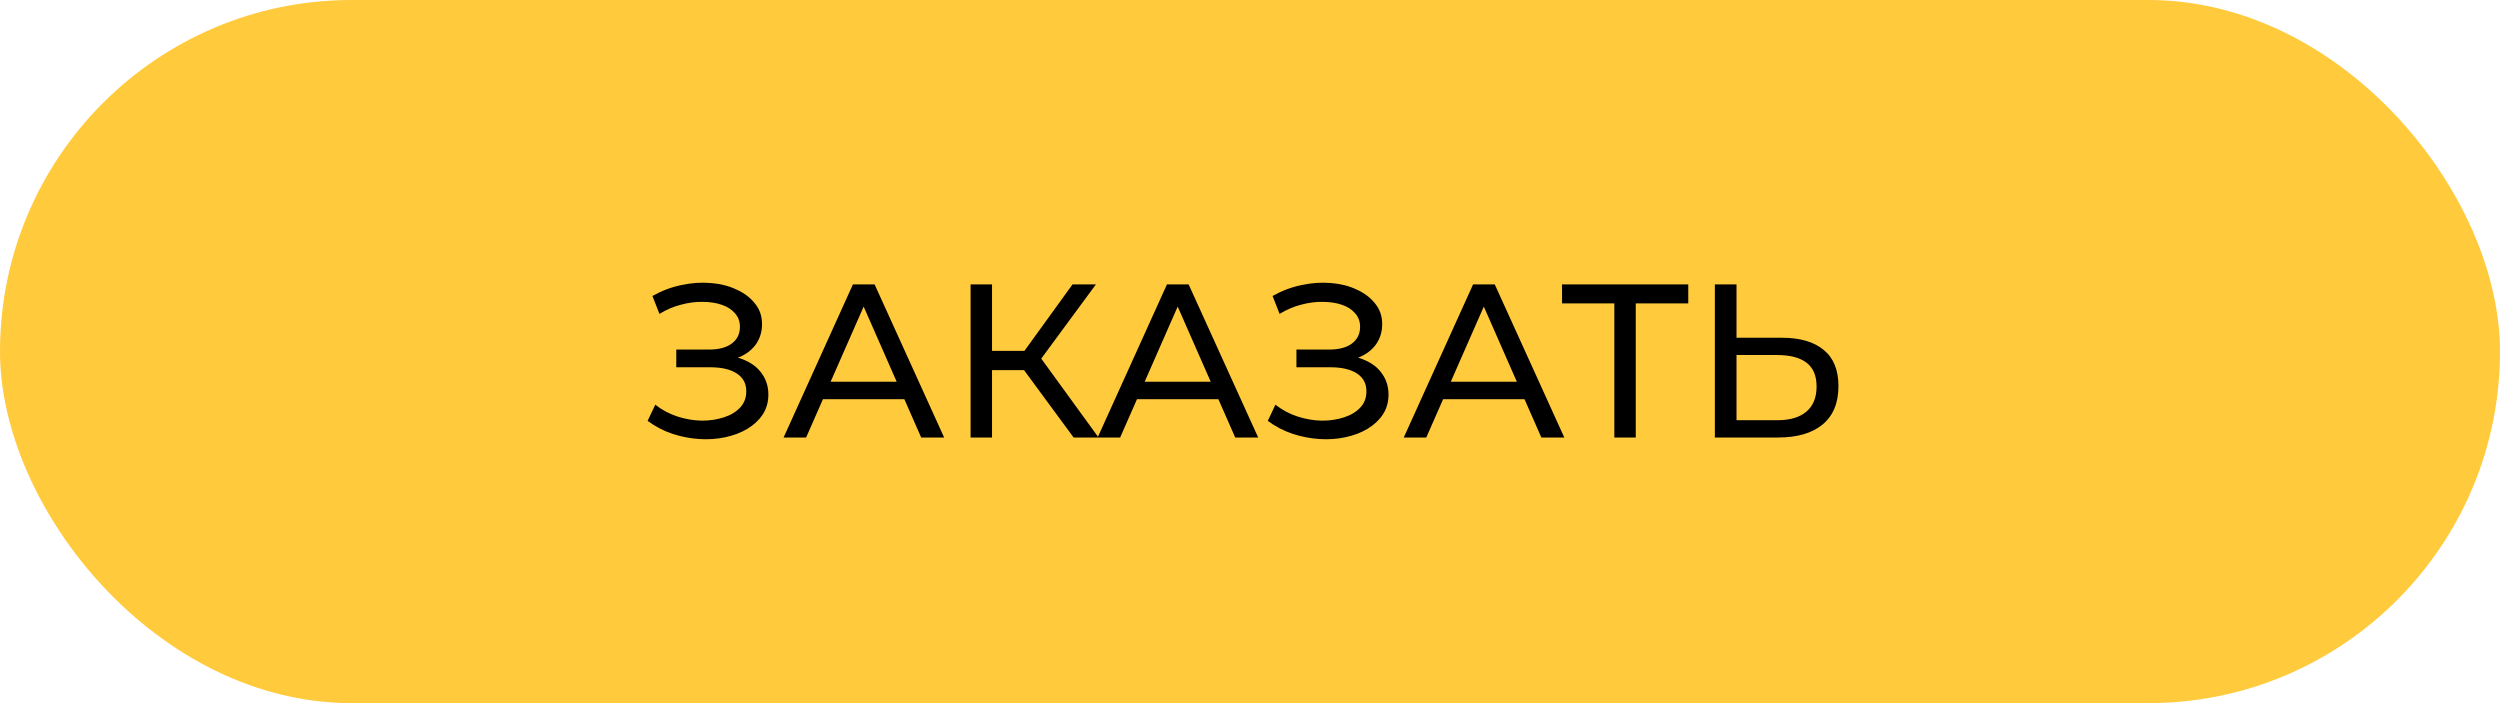
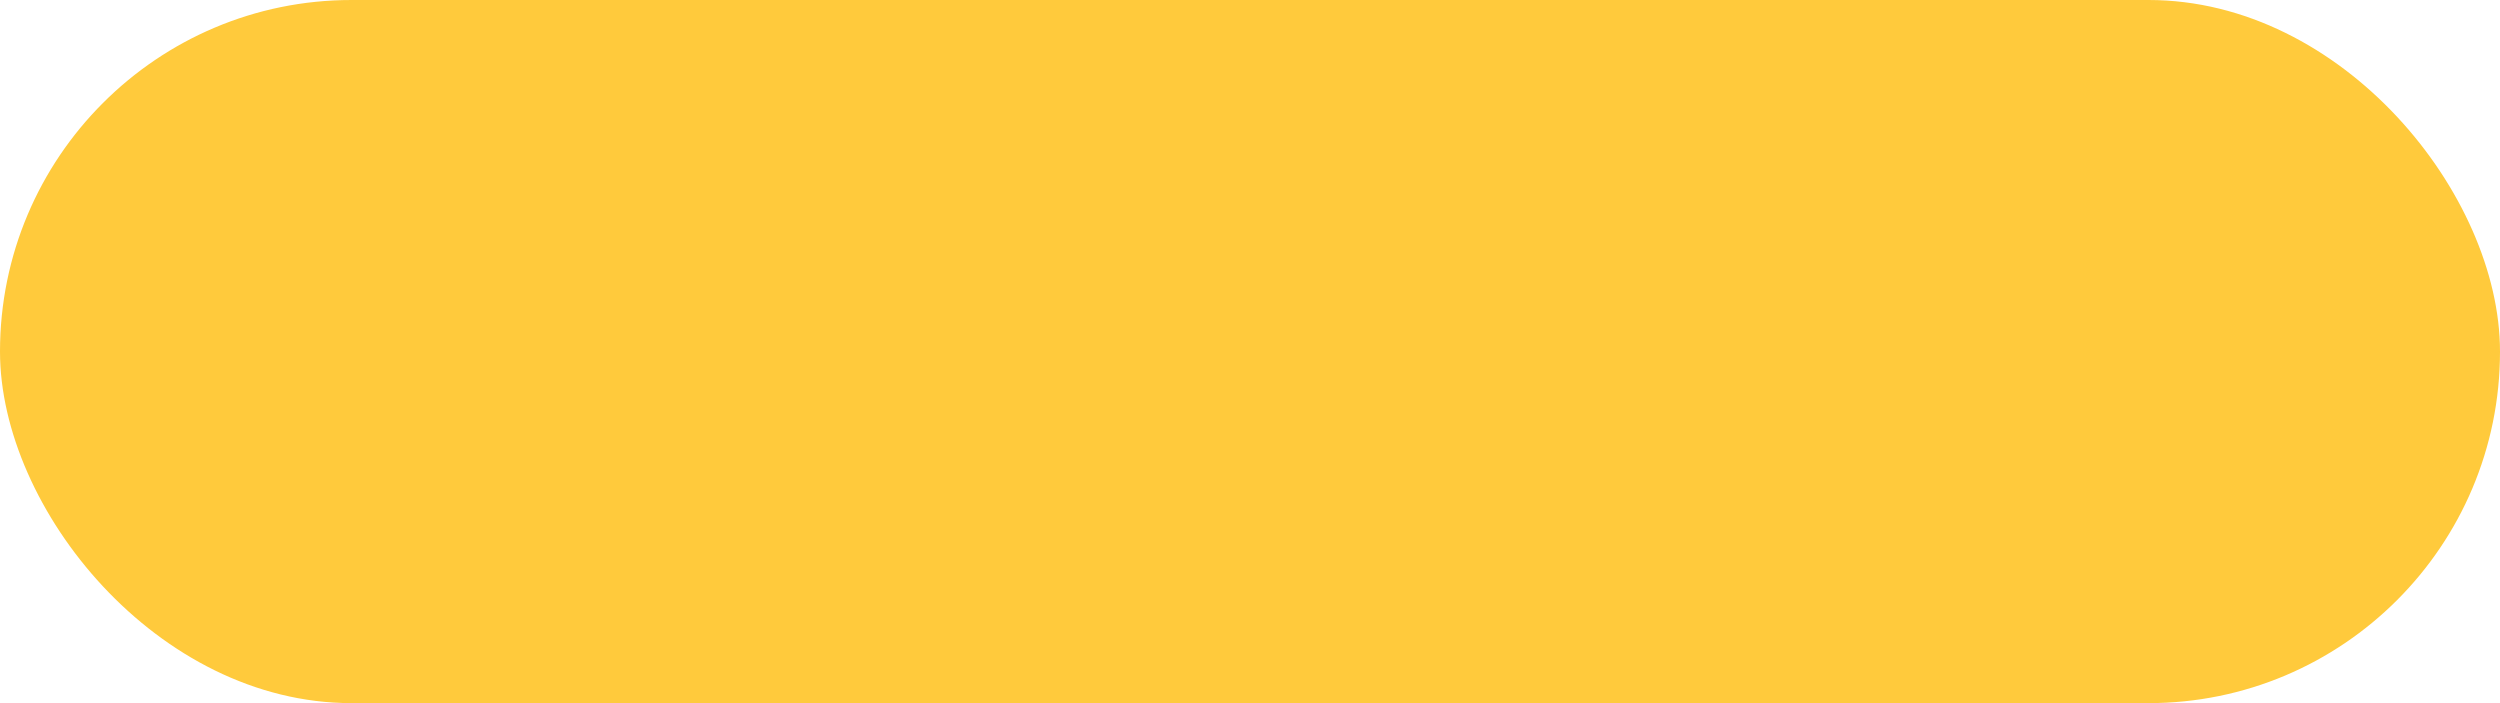
<svg xmlns="http://www.w3.org/2000/svg" width="160" height="45" viewBox="0 0 160 45" fill="none">
  <rect width="160" height="45" rx="22.5" fill="#FFCA3C" />
-   <path d="M41.448 26.936L41.938 25.9C42.367 26.236 42.839 26.488 43.352 26.656C43.875 26.824 44.393 26.913 44.906 26.922C45.419 26.922 45.891 26.852 46.32 26.712C46.759 26.572 47.109 26.362 47.37 26.082C47.631 25.802 47.762 25.457 47.762 25.046C47.762 24.542 47.557 24.159 47.146 23.898C46.745 23.637 46.185 23.506 45.466 23.506H43.282V22.372H45.368C45.993 22.372 46.479 22.246 46.824 21.994C47.179 21.733 47.356 21.373 47.356 20.916C47.356 20.571 47.249 20.281 47.034 20.048C46.829 19.805 46.544 19.623 46.18 19.502C45.825 19.381 45.419 19.32 44.962 19.32C44.514 19.311 44.052 19.371 43.576 19.502C43.1 19.623 42.643 19.819 42.204 20.09L41.756 18.942C42.353 18.606 42.974 18.373 43.618 18.242C44.271 18.102 44.901 18.06 45.508 18.116C46.115 18.163 46.661 18.303 47.146 18.536C47.641 18.76 48.033 19.059 48.322 19.432C48.621 19.796 48.77 20.235 48.77 20.748C48.77 21.215 48.649 21.63 48.406 21.994C48.163 22.349 47.827 22.624 47.398 22.82C46.969 23.007 46.469 23.1 45.9 23.1L45.956 22.722C46.609 22.722 47.174 22.829 47.65 23.044C48.135 23.249 48.509 23.543 48.77 23.926C49.041 24.309 49.176 24.752 49.176 25.256C49.176 25.732 49.055 26.157 48.812 26.53C48.569 26.894 48.238 27.202 47.818 27.454C47.407 27.697 46.936 27.874 46.404 27.986C45.881 28.098 45.331 28.135 44.752 28.098C44.173 28.061 43.599 27.949 43.03 27.762C42.47 27.575 41.943 27.3 41.448 26.936ZM50.15 28L54.588 18.2H55.974L60.426 28H58.956L54.994 18.984H55.554L51.592 28H50.15ZM52.04 25.55L52.418 24.43H57.934L58.34 25.55H52.04ZM68.712 28L65.156 23.17L66.29 22.47L70.308 28H68.712ZM62.118 28V18.2H63.49V28H62.118ZM63.07 23.688V22.456H66.248V23.688H63.07ZM66.416 23.254L65.128 23.058L68.642 18.2H70.14L66.416 23.254ZM70.248 28L74.686 18.2H76.072L80.524 28H79.054L75.092 18.984H75.652L71.69 28H70.248ZM72.138 25.55L72.516 24.43H78.032L78.438 25.55H72.138ZM81.138 26.936L81.627 25.9C82.057 26.236 82.528 26.488 83.041 26.656C83.564 26.824 84.082 26.913 84.596 26.922C85.109 26.922 85.58 26.852 86.01 26.712C86.448 26.572 86.798 26.362 87.059 26.082C87.321 25.802 87.451 25.457 87.451 25.046C87.451 24.542 87.246 24.159 86.835 23.898C86.434 23.637 85.874 23.506 85.156 23.506H82.972V22.372H85.058C85.683 22.372 86.168 22.246 86.513 21.994C86.868 21.733 87.046 21.373 87.046 20.916C87.046 20.571 86.938 20.281 86.724 20.048C86.518 19.805 86.234 19.623 85.87 19.502C85.515 19.381 85.109 19.32 84.651 19.32C84.204 19.311 83.742 19.371 83.266 19.502C82.79 19.623 82.332 19.819 81.894 20.09L81.445 18.942C82.043 18.606 82.663 18.373 83.308 18.242C83.961 18.102 84.591 18.06 85.198 18.116C85.804 18.163 86.35 18.303 86.835 18.536C87.33 18.76 87.722 19.059 88.011 19.432C88.31 19.796 88.46 20.235 88.46 20.748C88.46 21.215 88.338 21.63 88.096 21.994C87.853 22.349 87.517 22.624 87.088 22.82C86.658 23.007 86.159 23.1 85.59 23.1L85.645 22.722C86.299 22.722 86.864 22.829 87.34 23.044C87.825 23.249 88.198 23.543 88.46 23.926C88.73 24.309 88.865 24.752 88.865 25.256C88.865 25.732 88.744 26.157 88.501 26.53C88.259 26.894 87.927 27.202 87.507 27.454C87.097 27.697 86.626 27.874 86.094 27.986C85.571 28.098 85.02 28.135 84.442 28.098C83.863 28.061 83.289 27.949 82.719 27.762C82.159 27.575 81.632 27.3 81.138 26.936ZM89.84 28L94.278 18.2H95.664L100.116 28H98.646L94.684 18.984H95.244L91.282 28H89.84ZM91.73 25.55L92.108 24.43H97.624L98.03 25.55H91.73ZM103.317 28V19.054L103.667 19.418H99.971V18.2H108.049V19.418H104.353L104.689 19.054V28H103.317ZM114.049 21.616C115.206 21.616 116.097 21.877 116.723 22.4C117.348 22.913 117.661 23.683 117.661 24.71C117.661 25.793 117.32 26.614 116.639 27.174C115.967 27.725 115.019 28 113.797 28H109.751V18.2H111.137V21.616H114.049ZM113.741 26.894C114.553 26.894 115.173 26.712 115.603 26.348C116.041 25.984 116.261 25.447 116.261 24.738C116.261 24.047 116.046 23.539 115.617 23.212C115.187 22.885 114.562 22.722 113.741 22.722H111.137V26.894H113.741Z" fill="black" />
</svg>